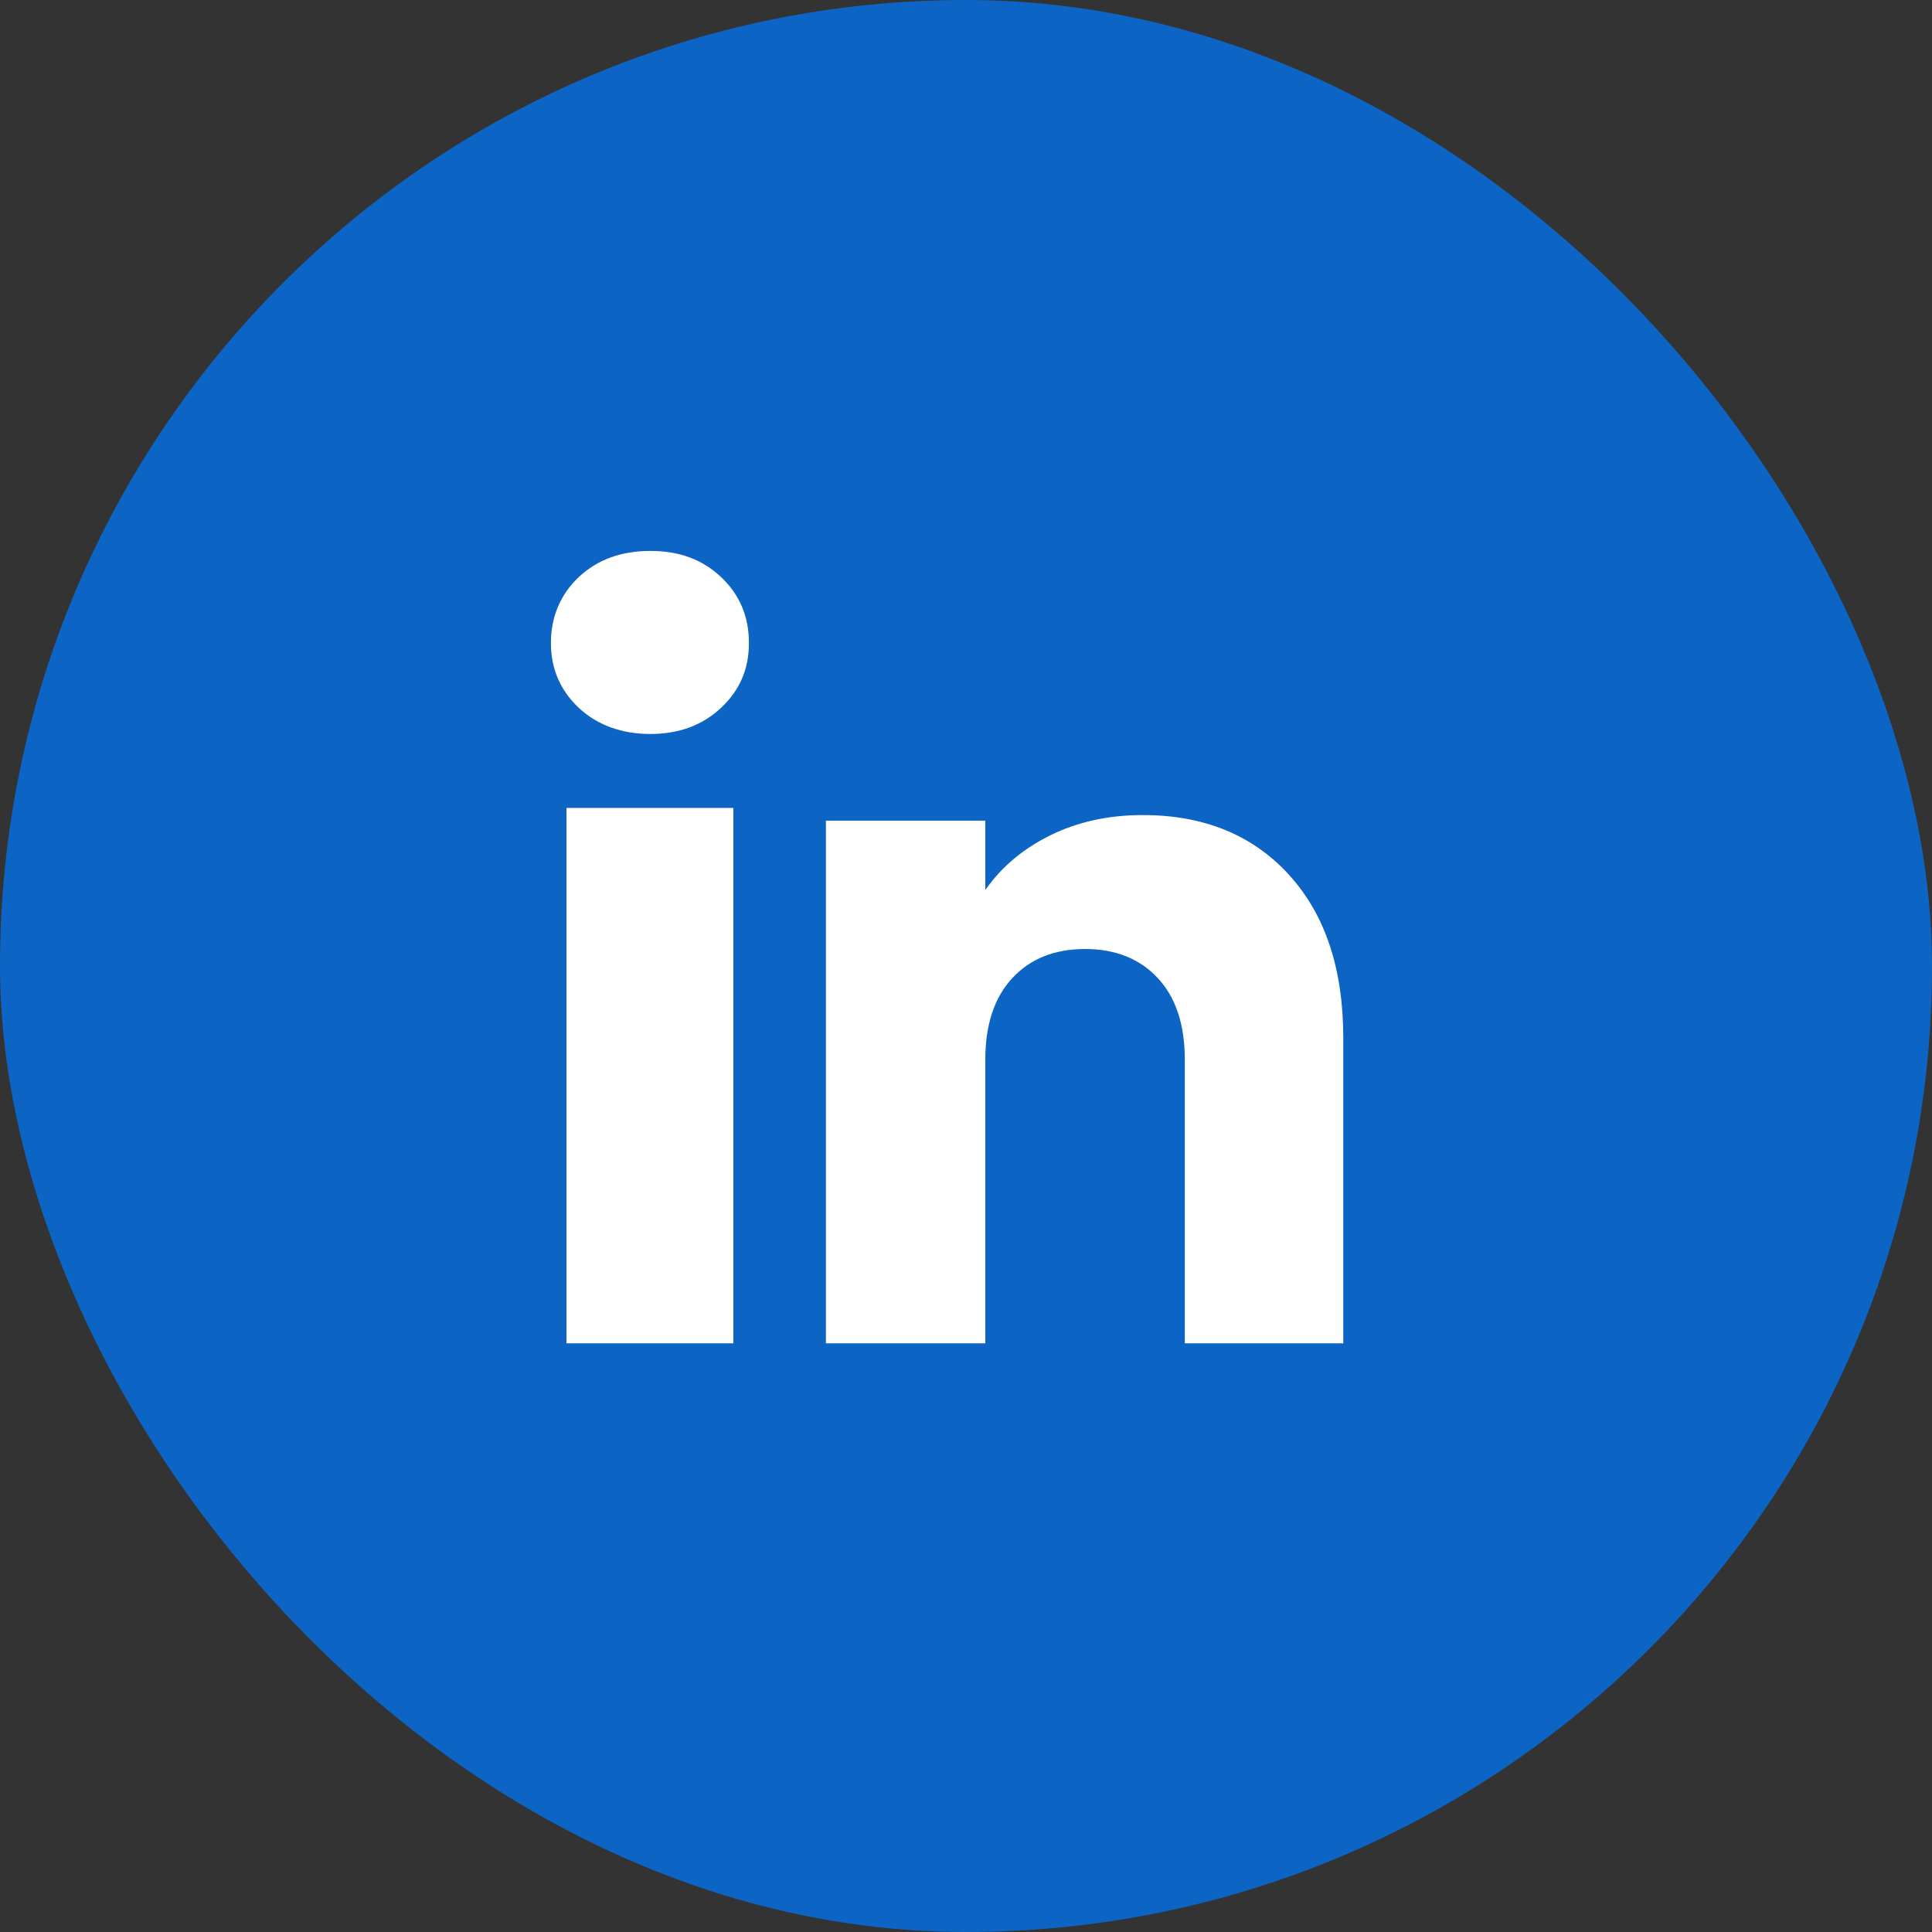
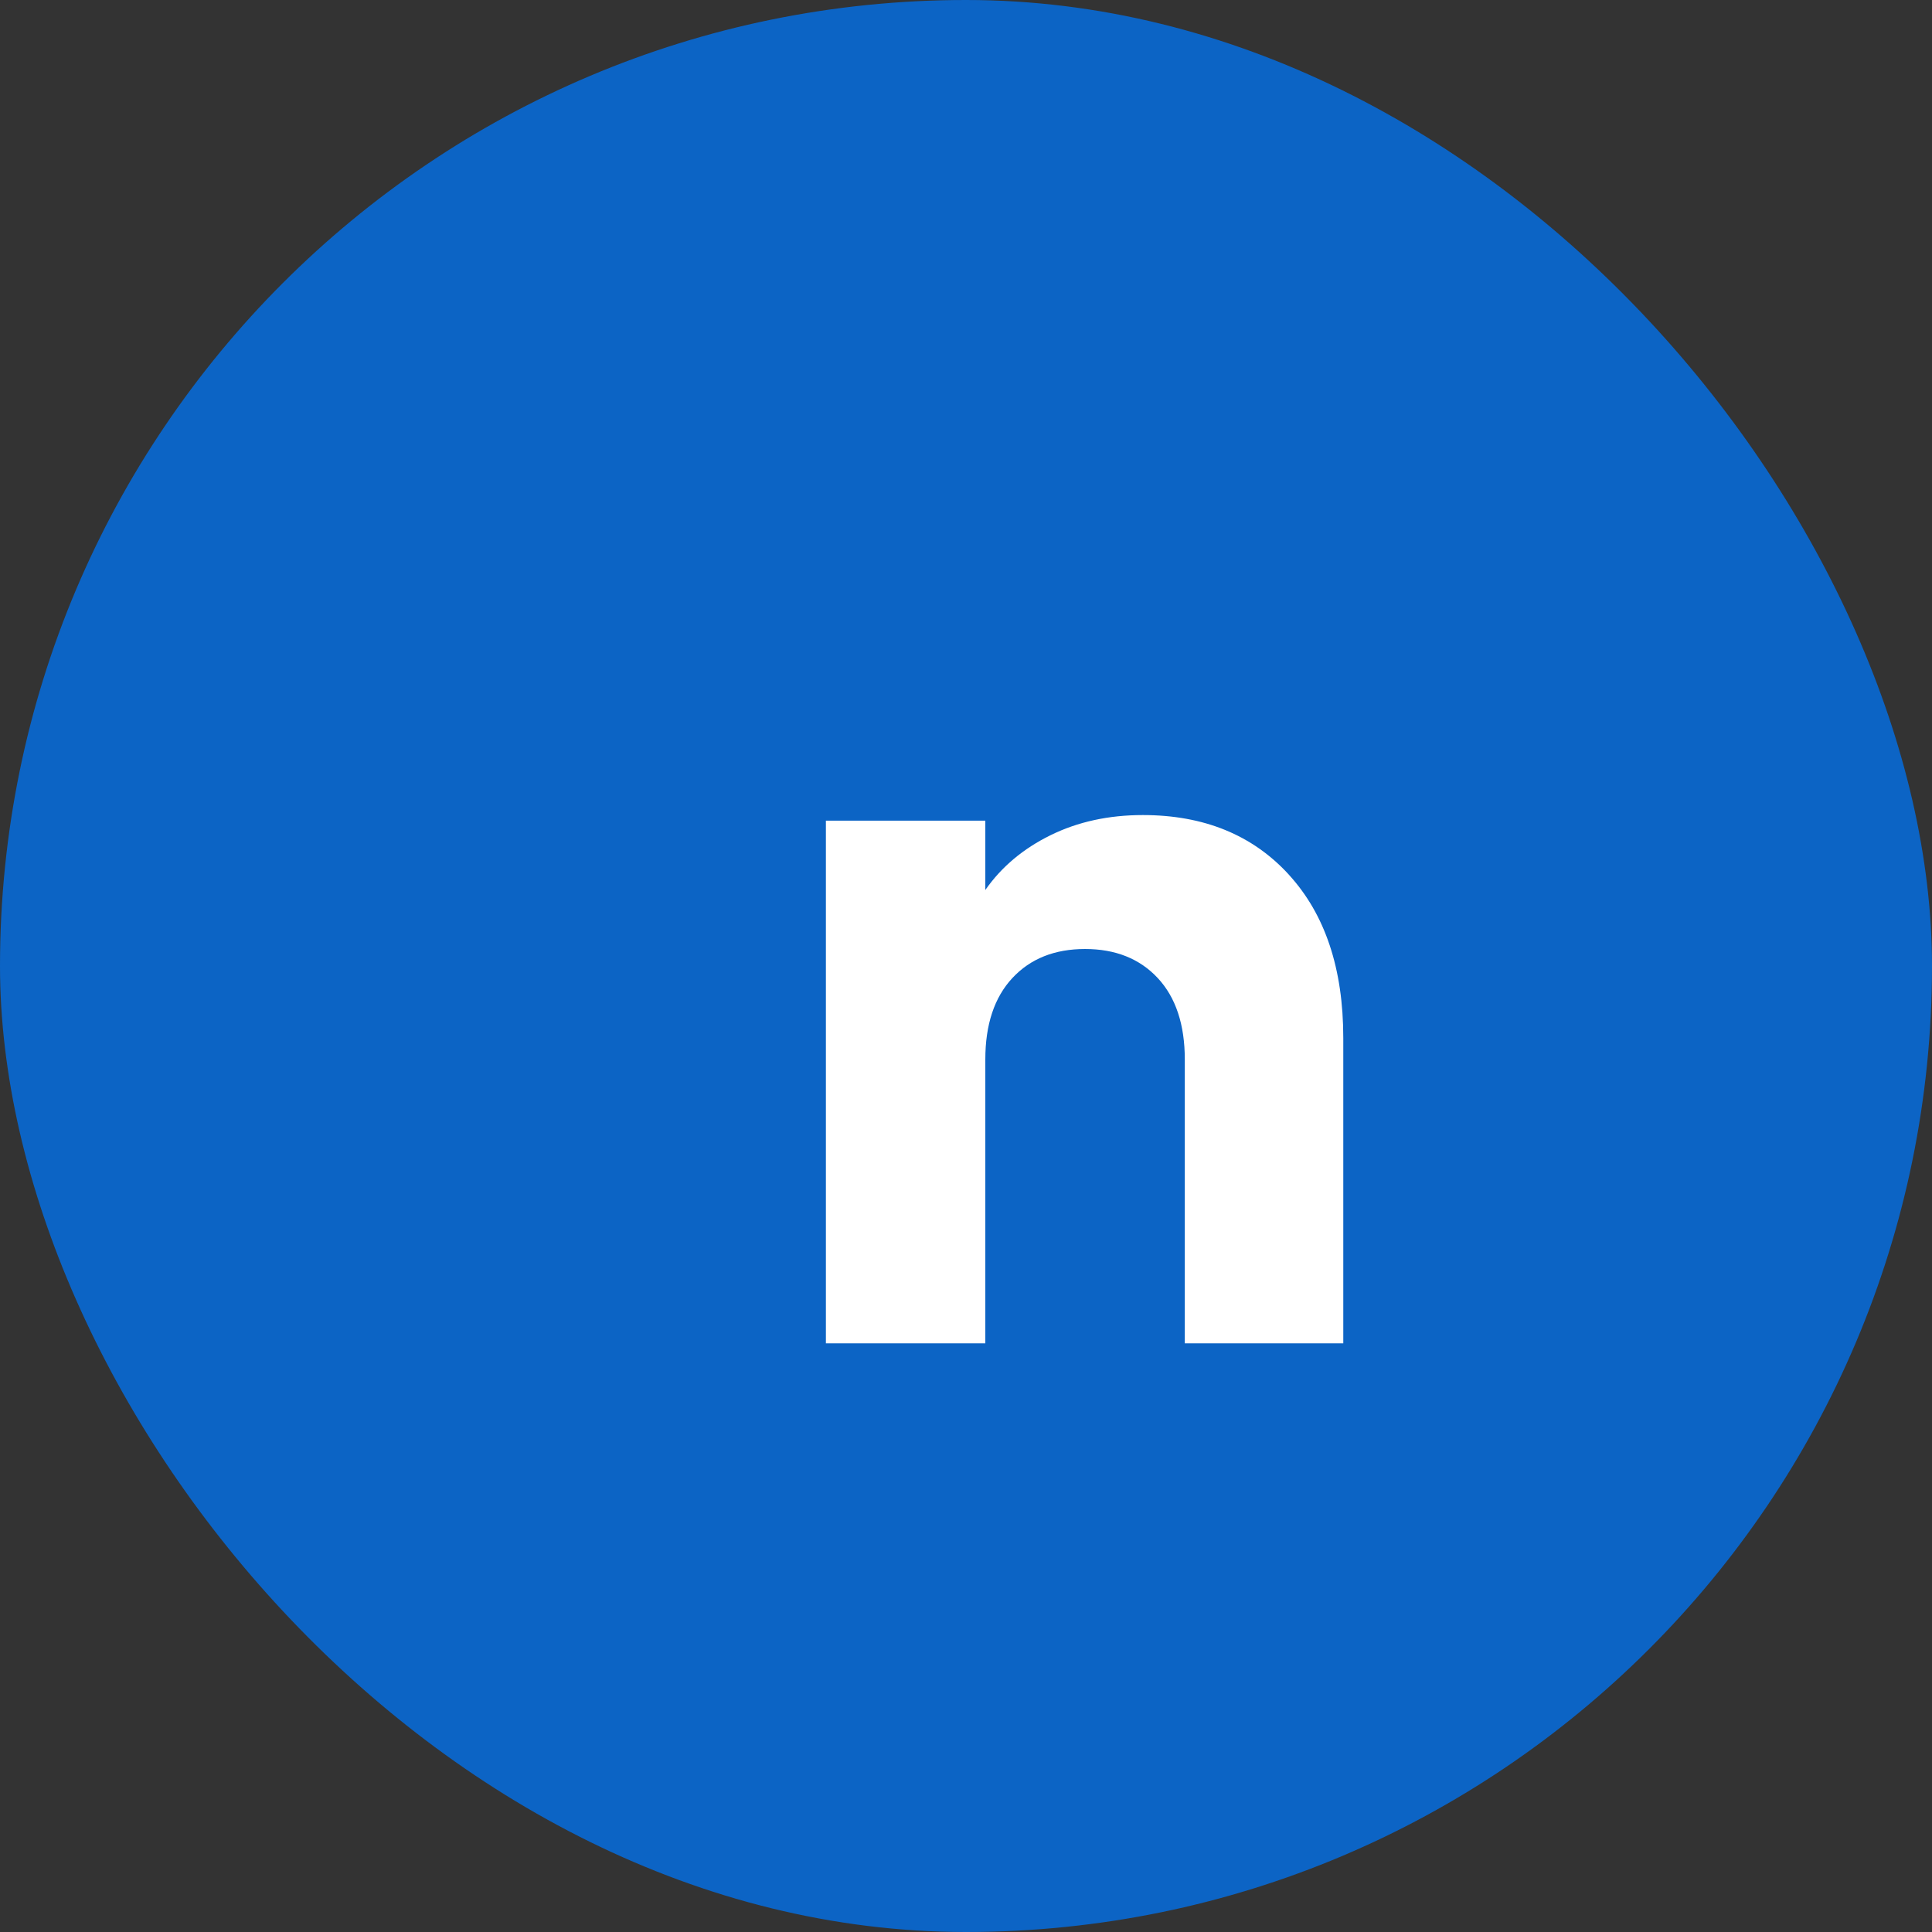
<svg xmlns="http://www.w3.org/2000/svg" width="64" height="64" viewBox="0 0 64 64" fill="none">
  <rect x="0" y="0" width="64" height="64" fill="#333333" stroke="none" />
  <rect width="64" height="64" rx="32" fill="#0C64C5" />
-   <path d="M19.17 23.445C18.556 22.866 18.25 22.15 18.25 21.298C18.25 20.446 18.557 19.699 19.17 19.119C19.785 18.54 20.576 18.25 21.546 18.25C22.515 18.25 23.276 18.54 23.889 19.119C24.503 19.697 24.809 20.425 24.809 21.298C24.809 22.172 24.502 22.866 23.889 23.445C23.274 24.023 22.494 24.314 21.546 24.314C20.598 24.314 19.785 24.023 19.17 23.445ZM24.293 26.764V44.5H18.765V26.764H24.293Z" fill="white" />
  <path d="M42.691 28.971C43.896 30.285 44.498 32.089 44.498 34.385V44.5H39.248V35.098C39.248 33.94 38.949 33.04 38.352 32.399C37.756 31.759 36.951 31.437 35.944 31.437C34.937 31.437 34.133 31.757 33.536 32.399C32.939 33.04 32.64 33.94 32.64 35.098V44.5H27.359V27.186H32.64V29.482C33.175 28.716 33.896 28.112 34.801 27.667C35.707 27.222 36.726 27 37.859 27C39.876 27 41.488 27.657 42.691 28.969V28.971Z" fill="white" />
</svg>